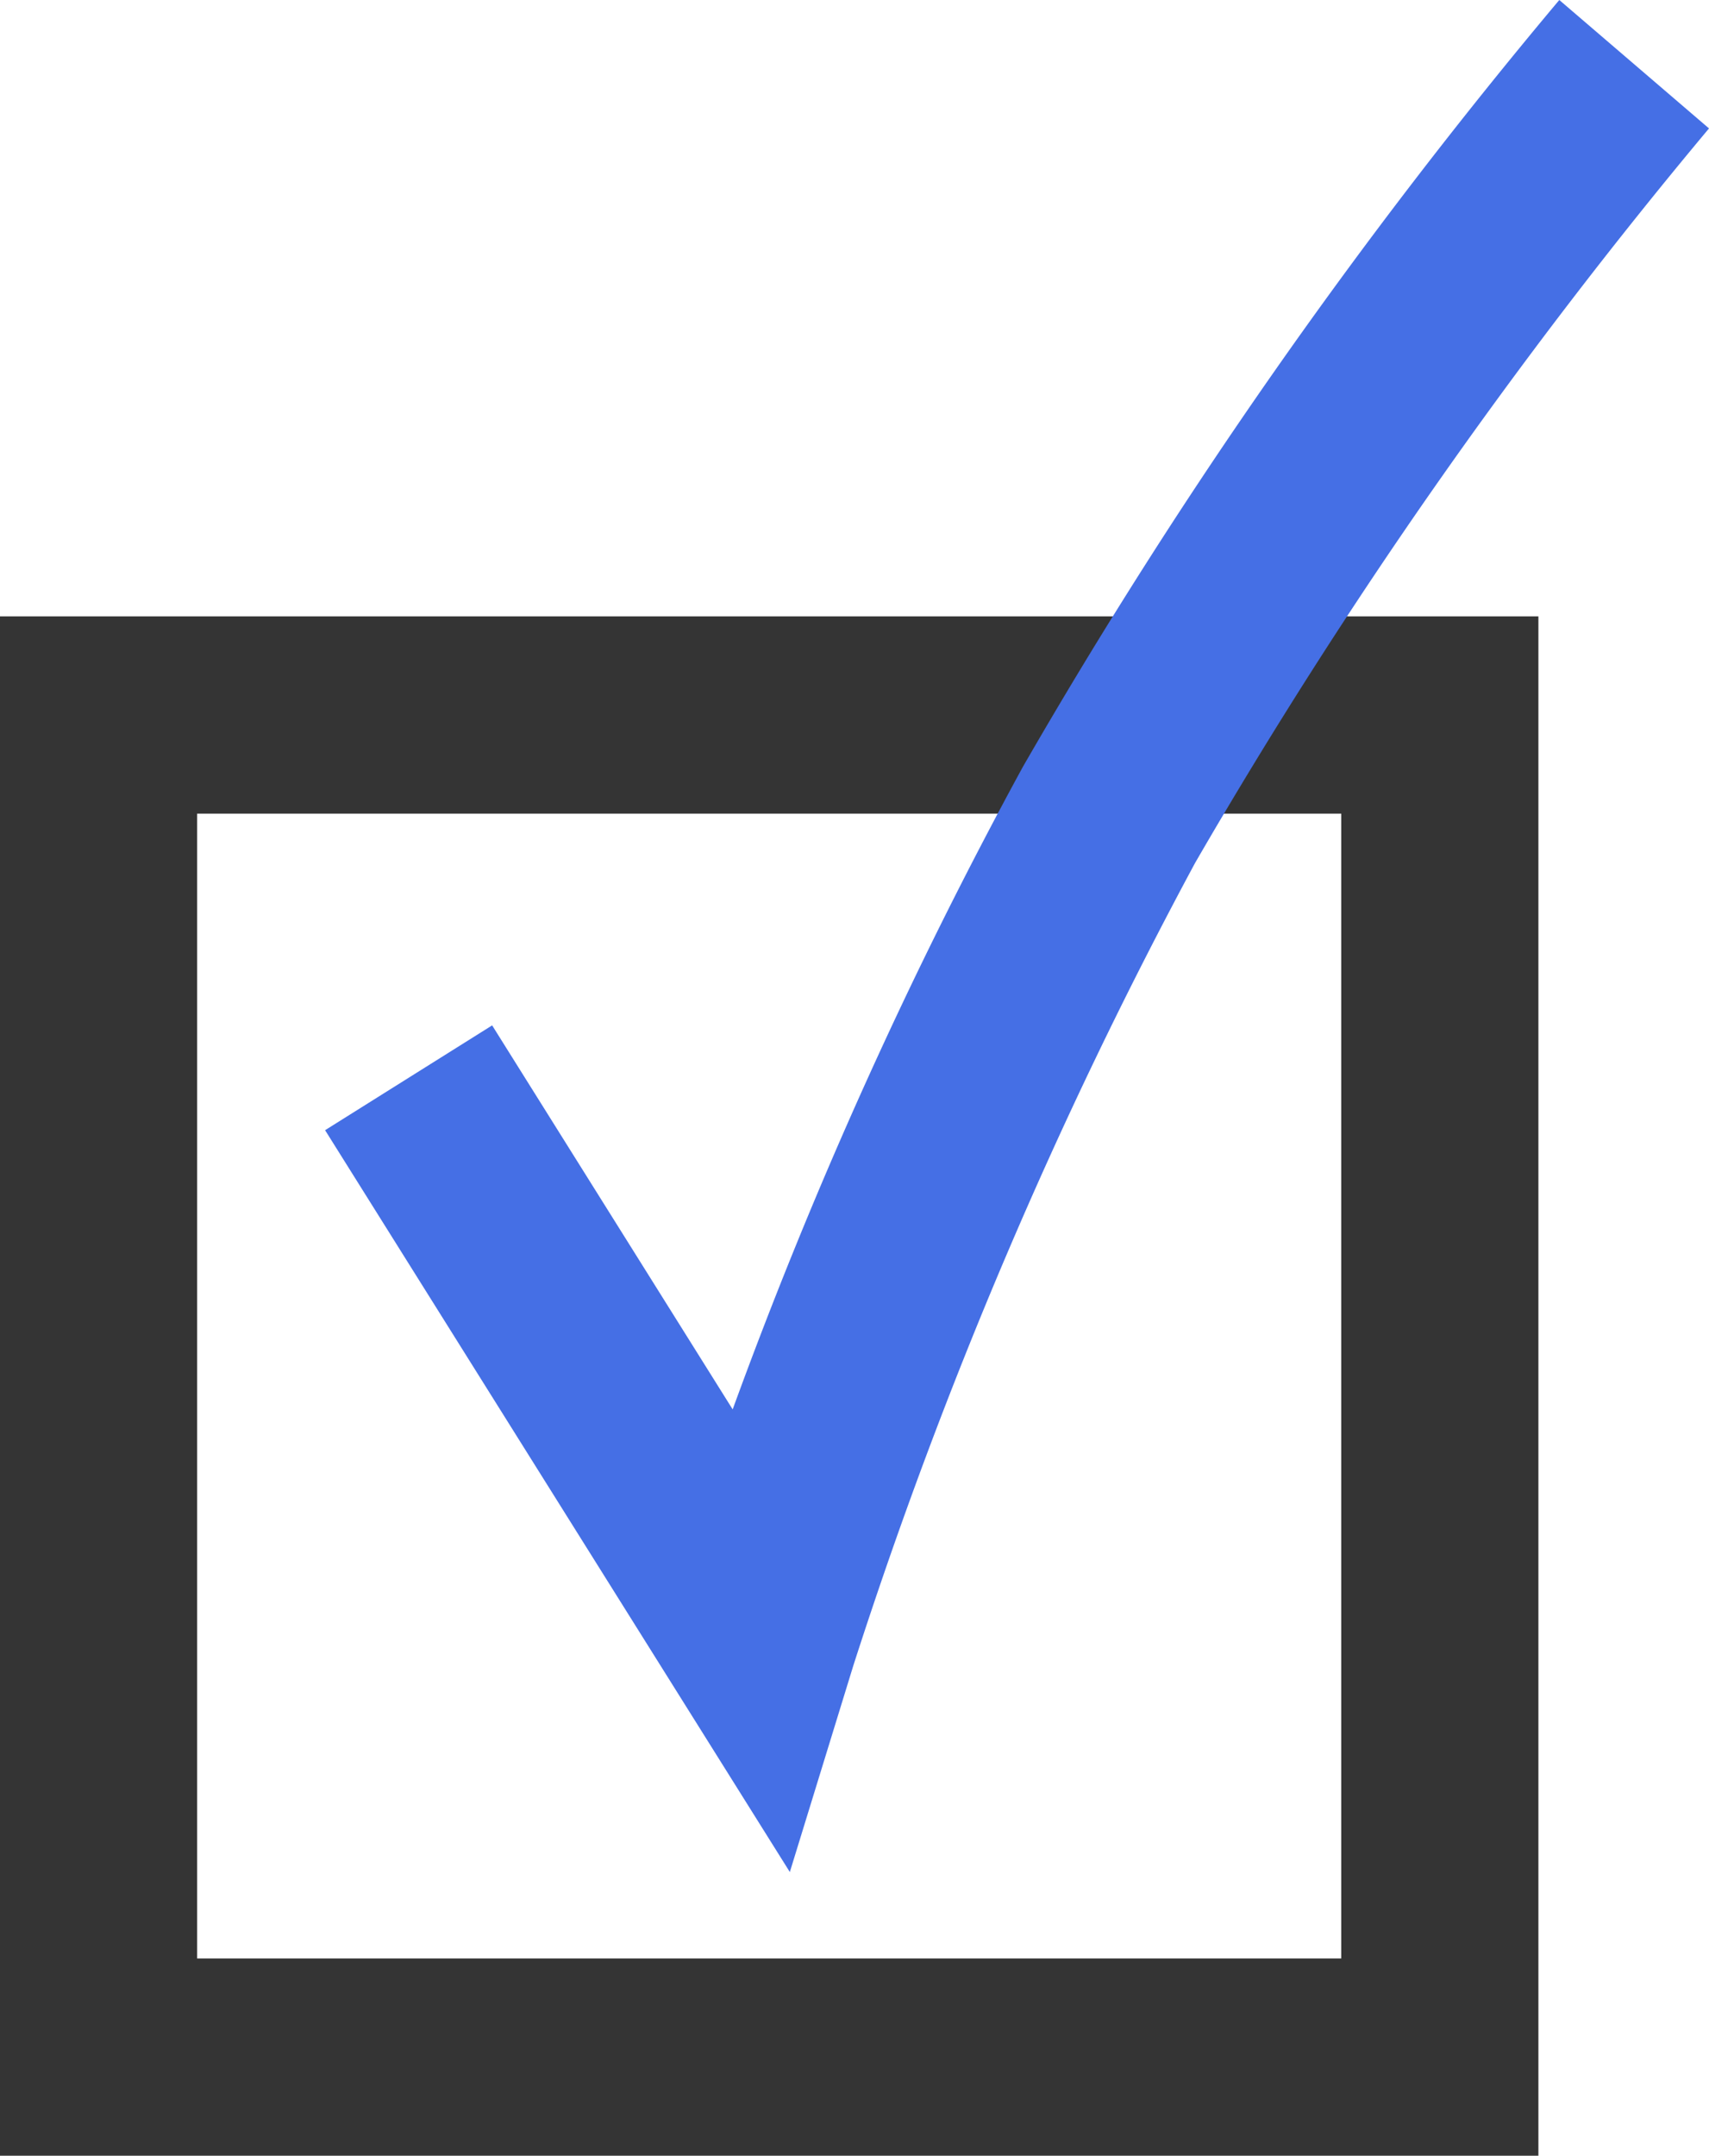
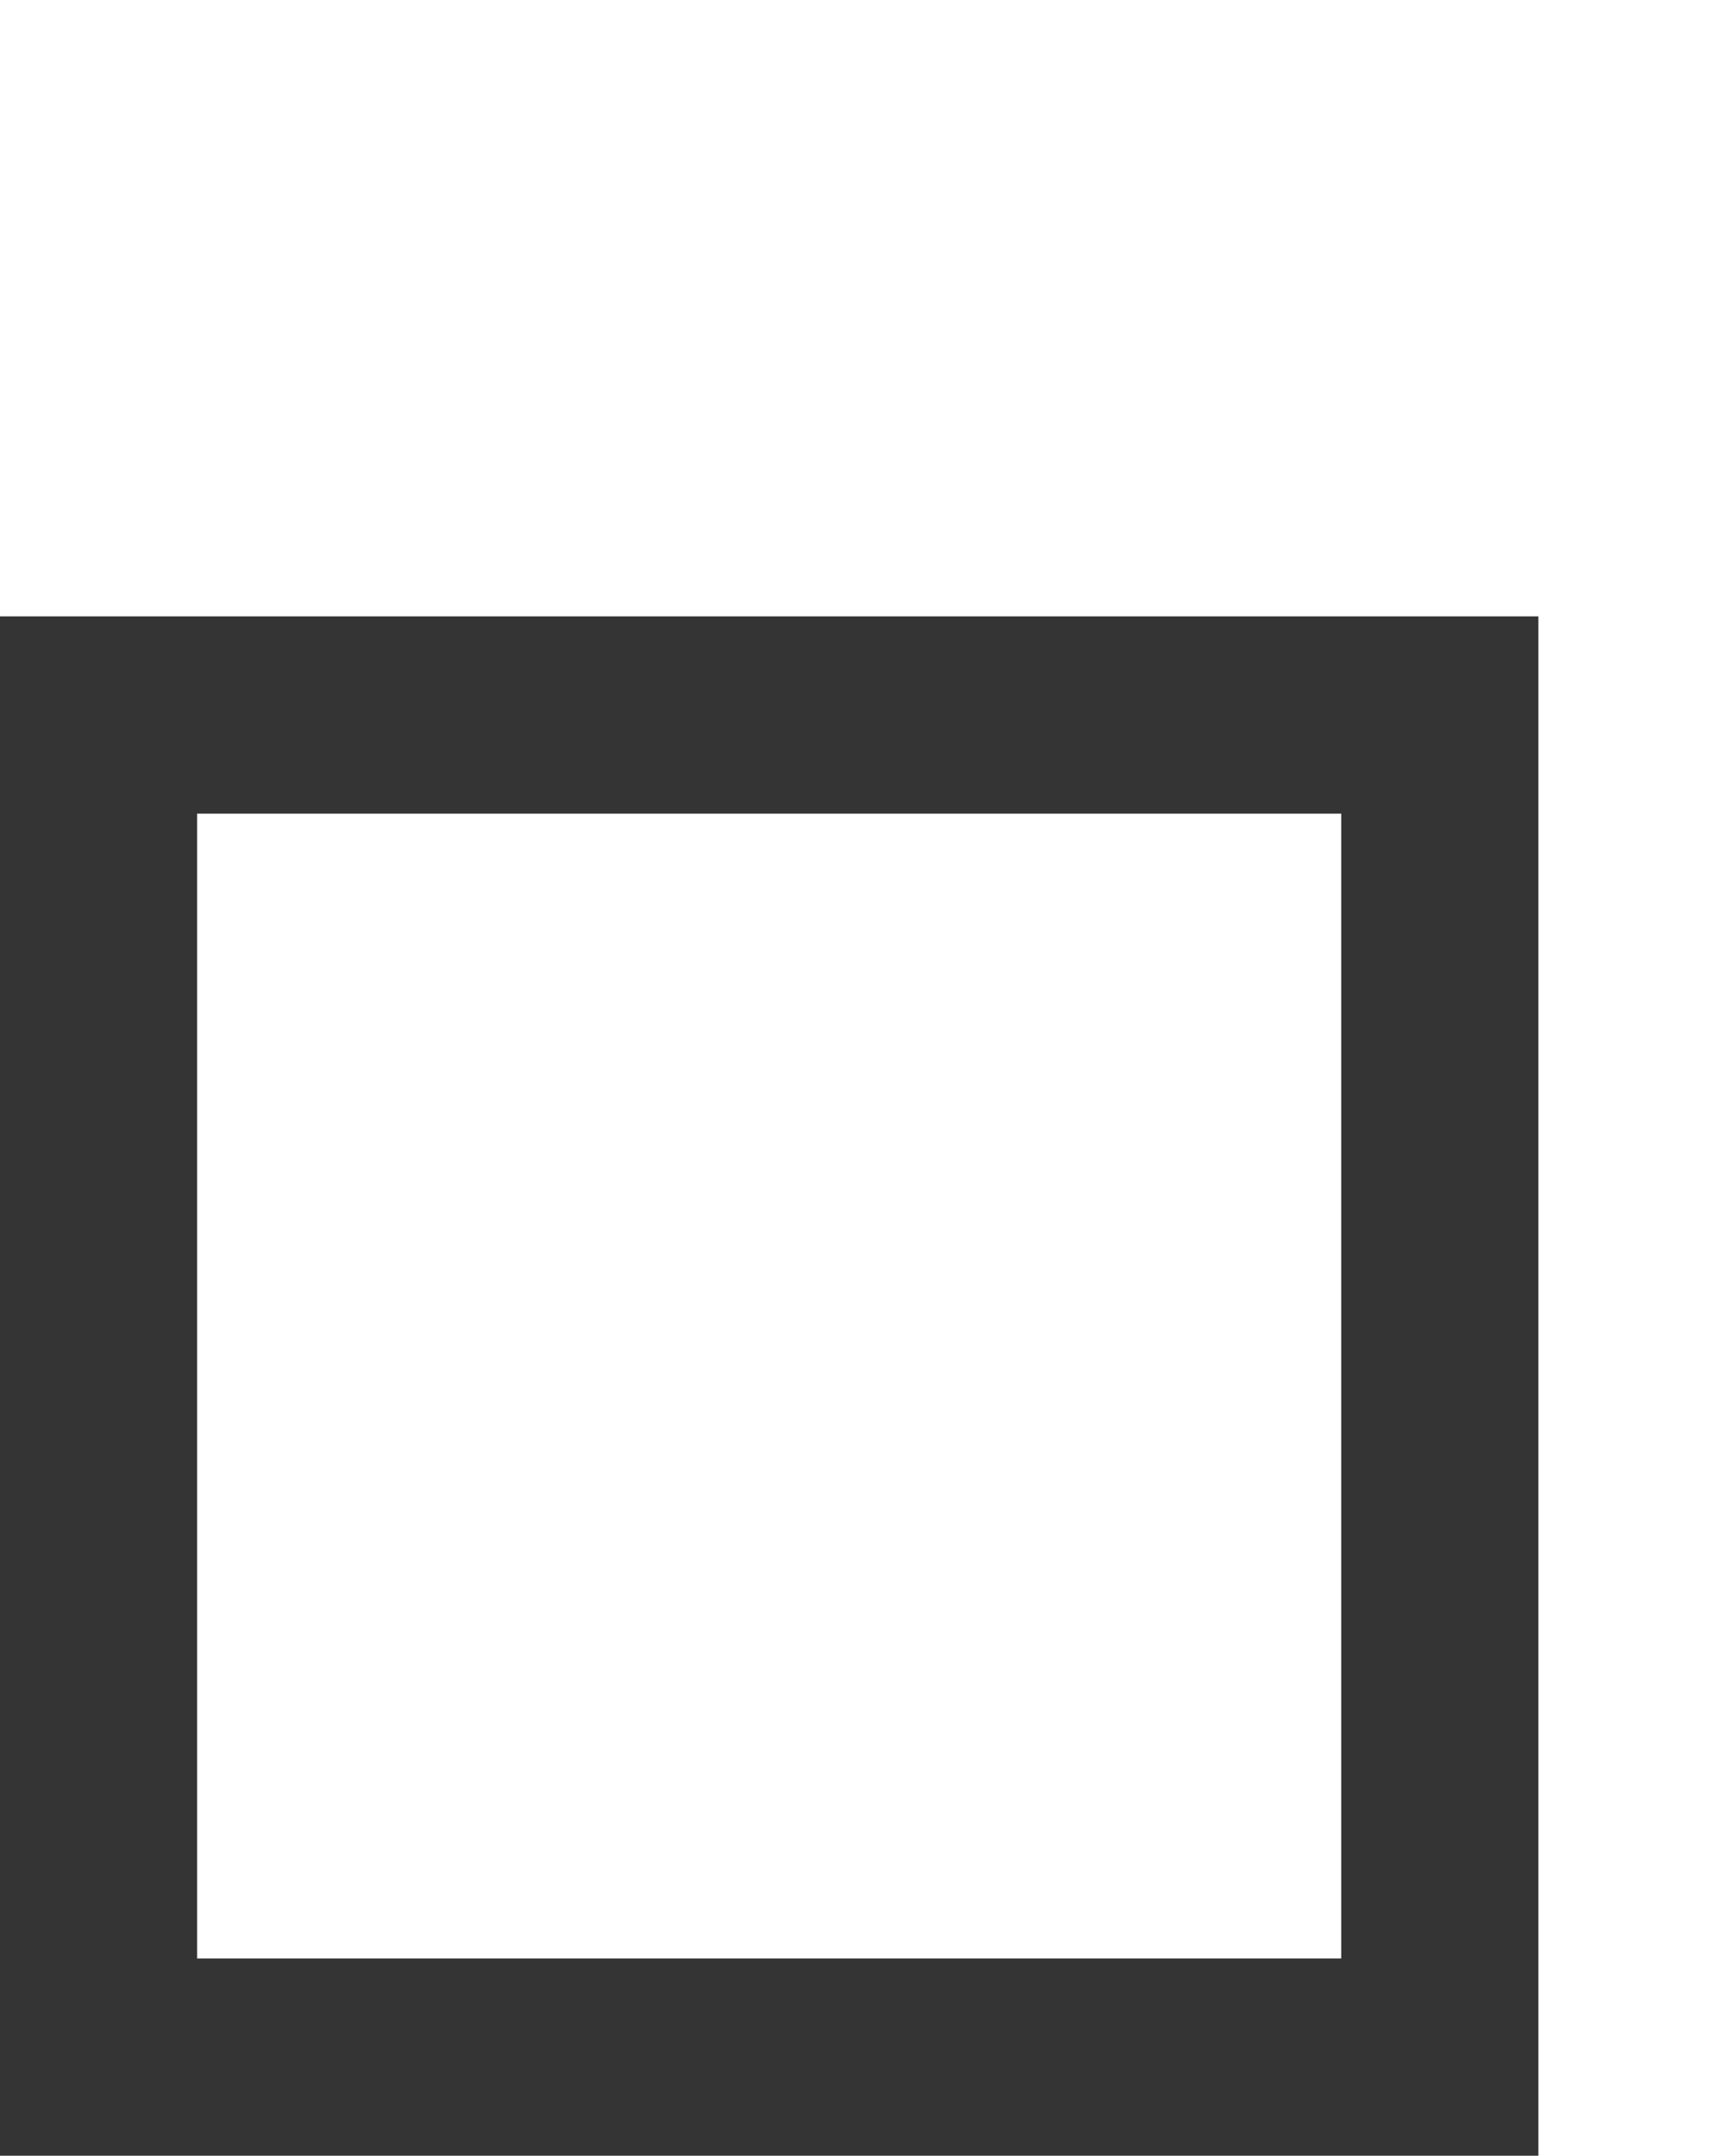
<svg xmlns="http://www.w3.org/2000/svg" width="26.006" height="32.784" viewBox="0 0 26.006 32.784">
  <g id="그룹_275" data-name="그룹 275" transform="translate(-61 -15069.13)">
    <path id="사각형_175" data-name="사각형 175" d="M3,3V20.41H20.41V3H3M0,0H23.41V23.41H0Z" transform="translate(61 15078.504)" fill="#343434" />
-     <path id="패스_13" data-name="패스 13" d="M82.8,15096.6l-7.072-11.282,2.542-1.594,3.66,5.84a71.6,71.6,0,0,1,4.415-9.77,80.926,80.926,0,0,1,8.164-11.664l2.278,1.953a79.35,79.35,0,0,0-7.821,11.172,72.61,72.61,0,0,0-5.2,12.206Z" transform="translate(-9.781 1)" fill="#456fe5" />
  </g>
</svg>